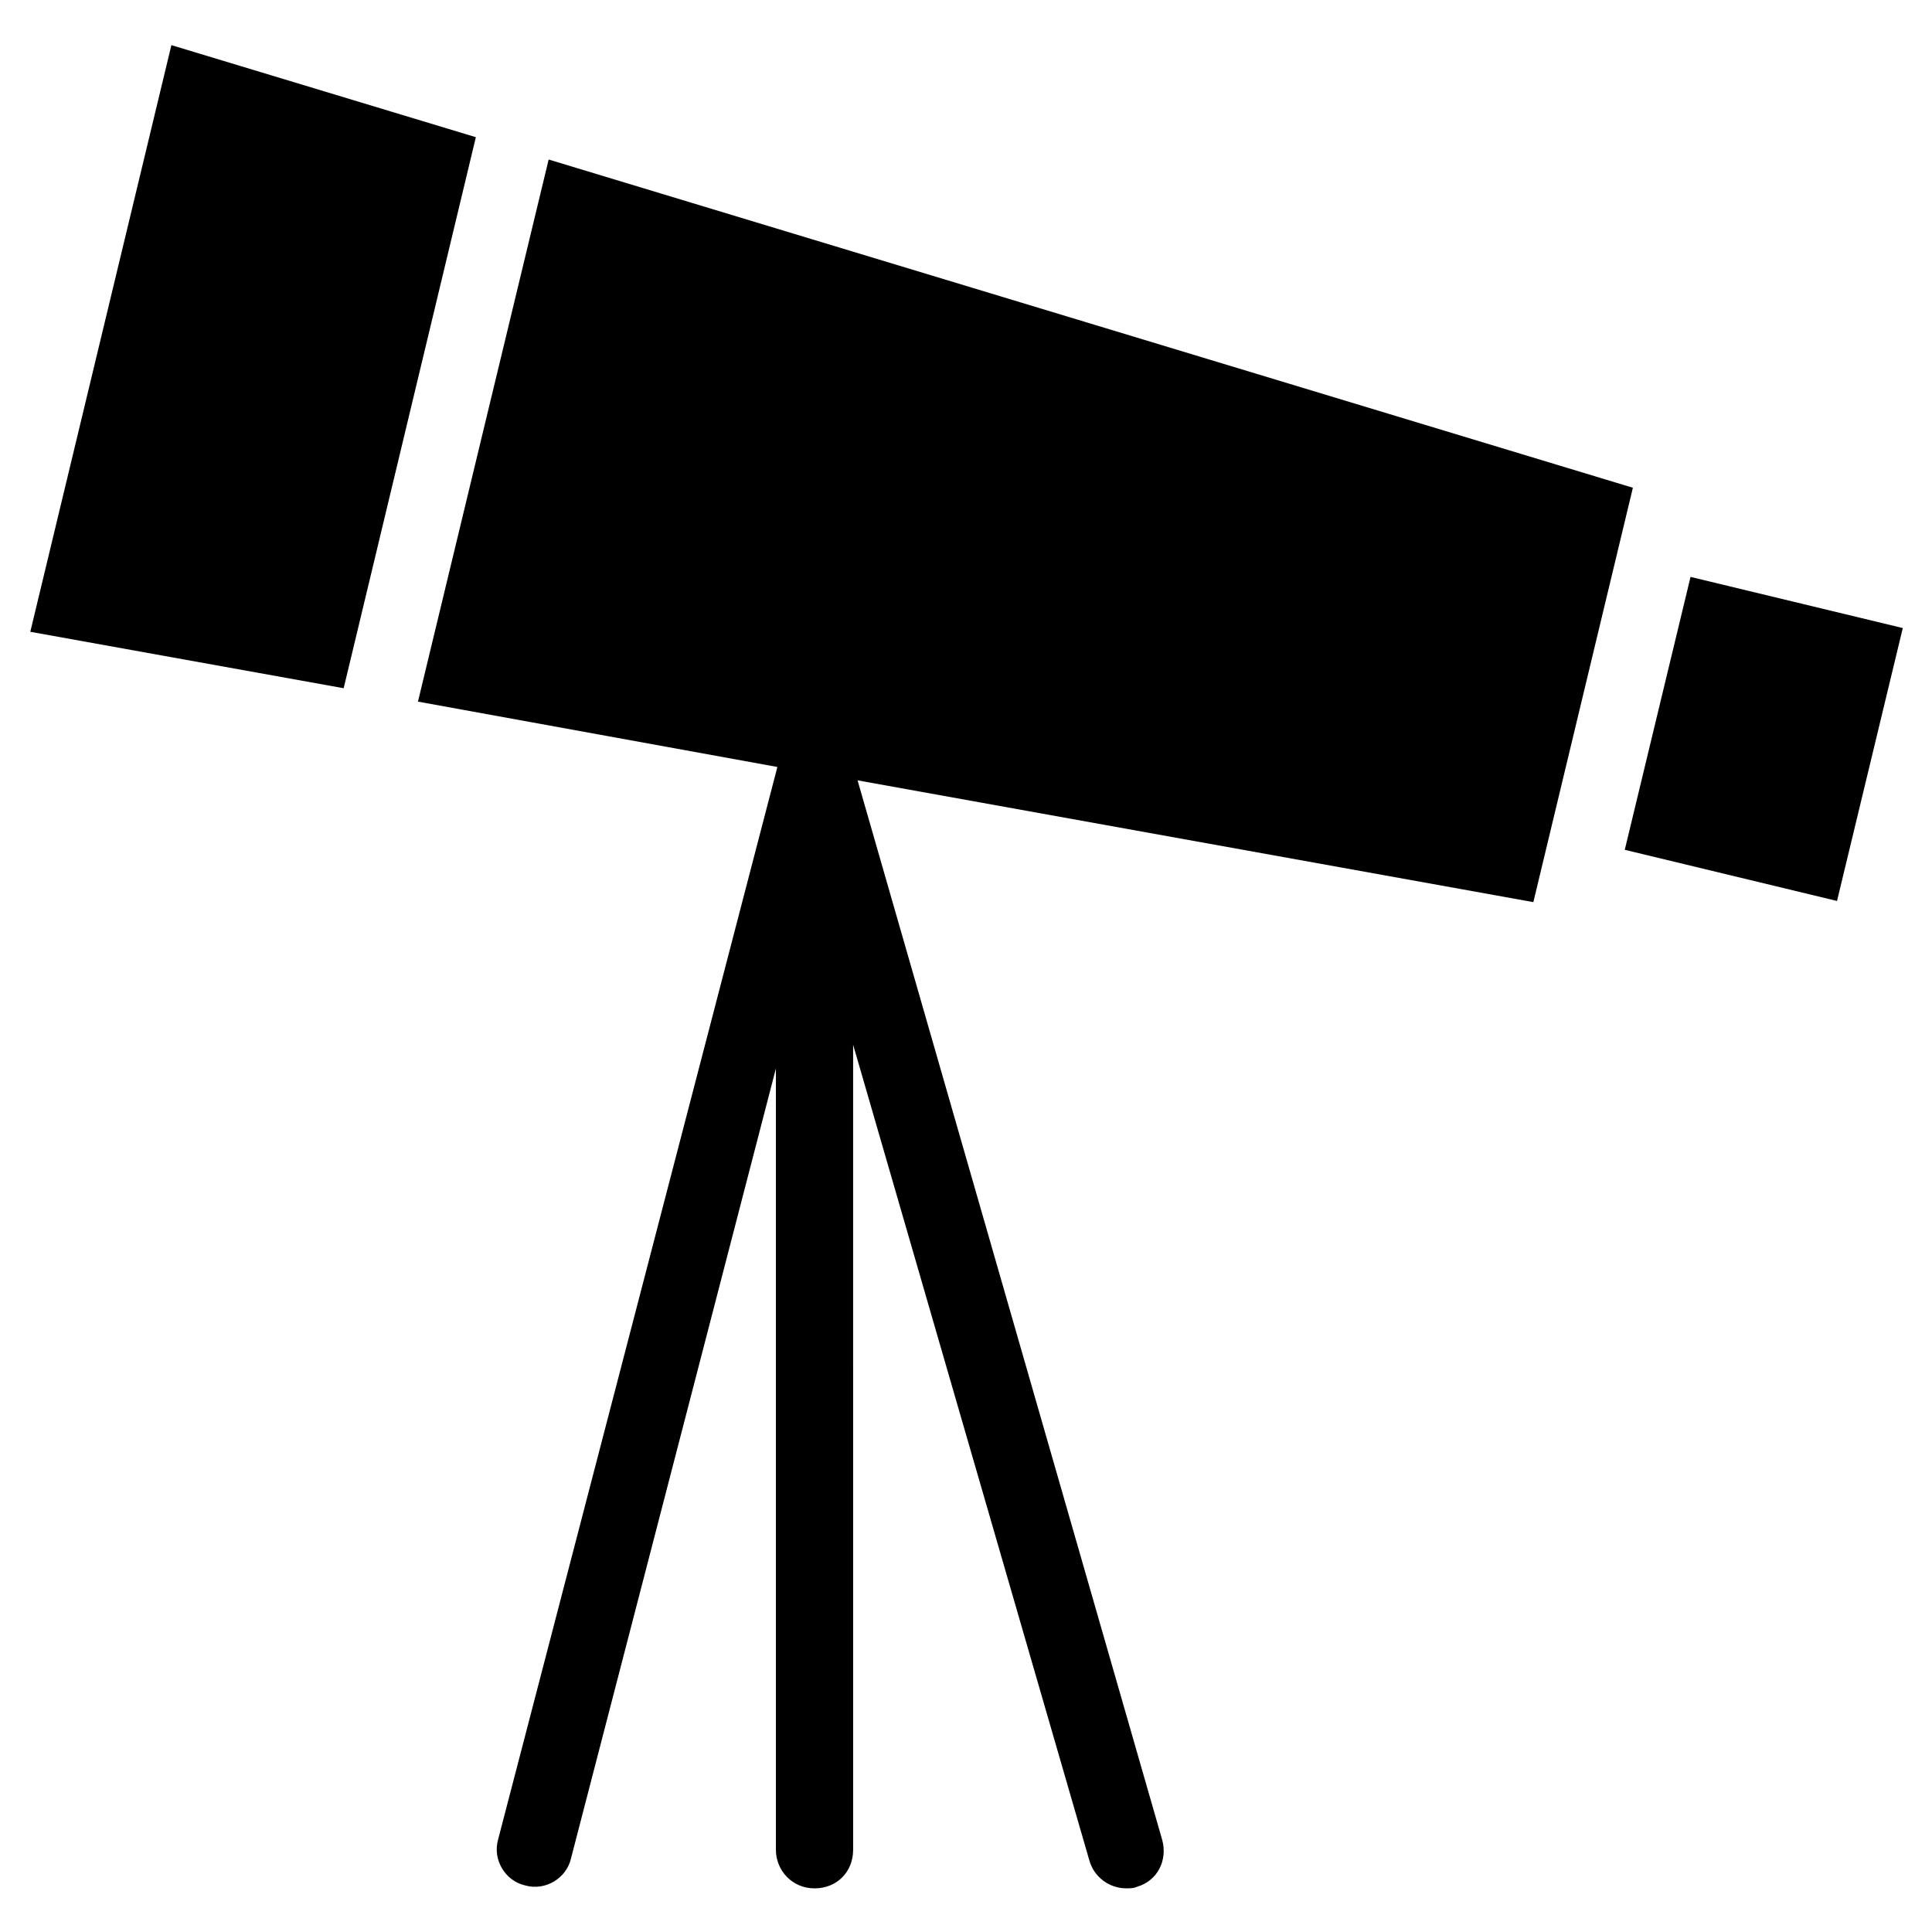
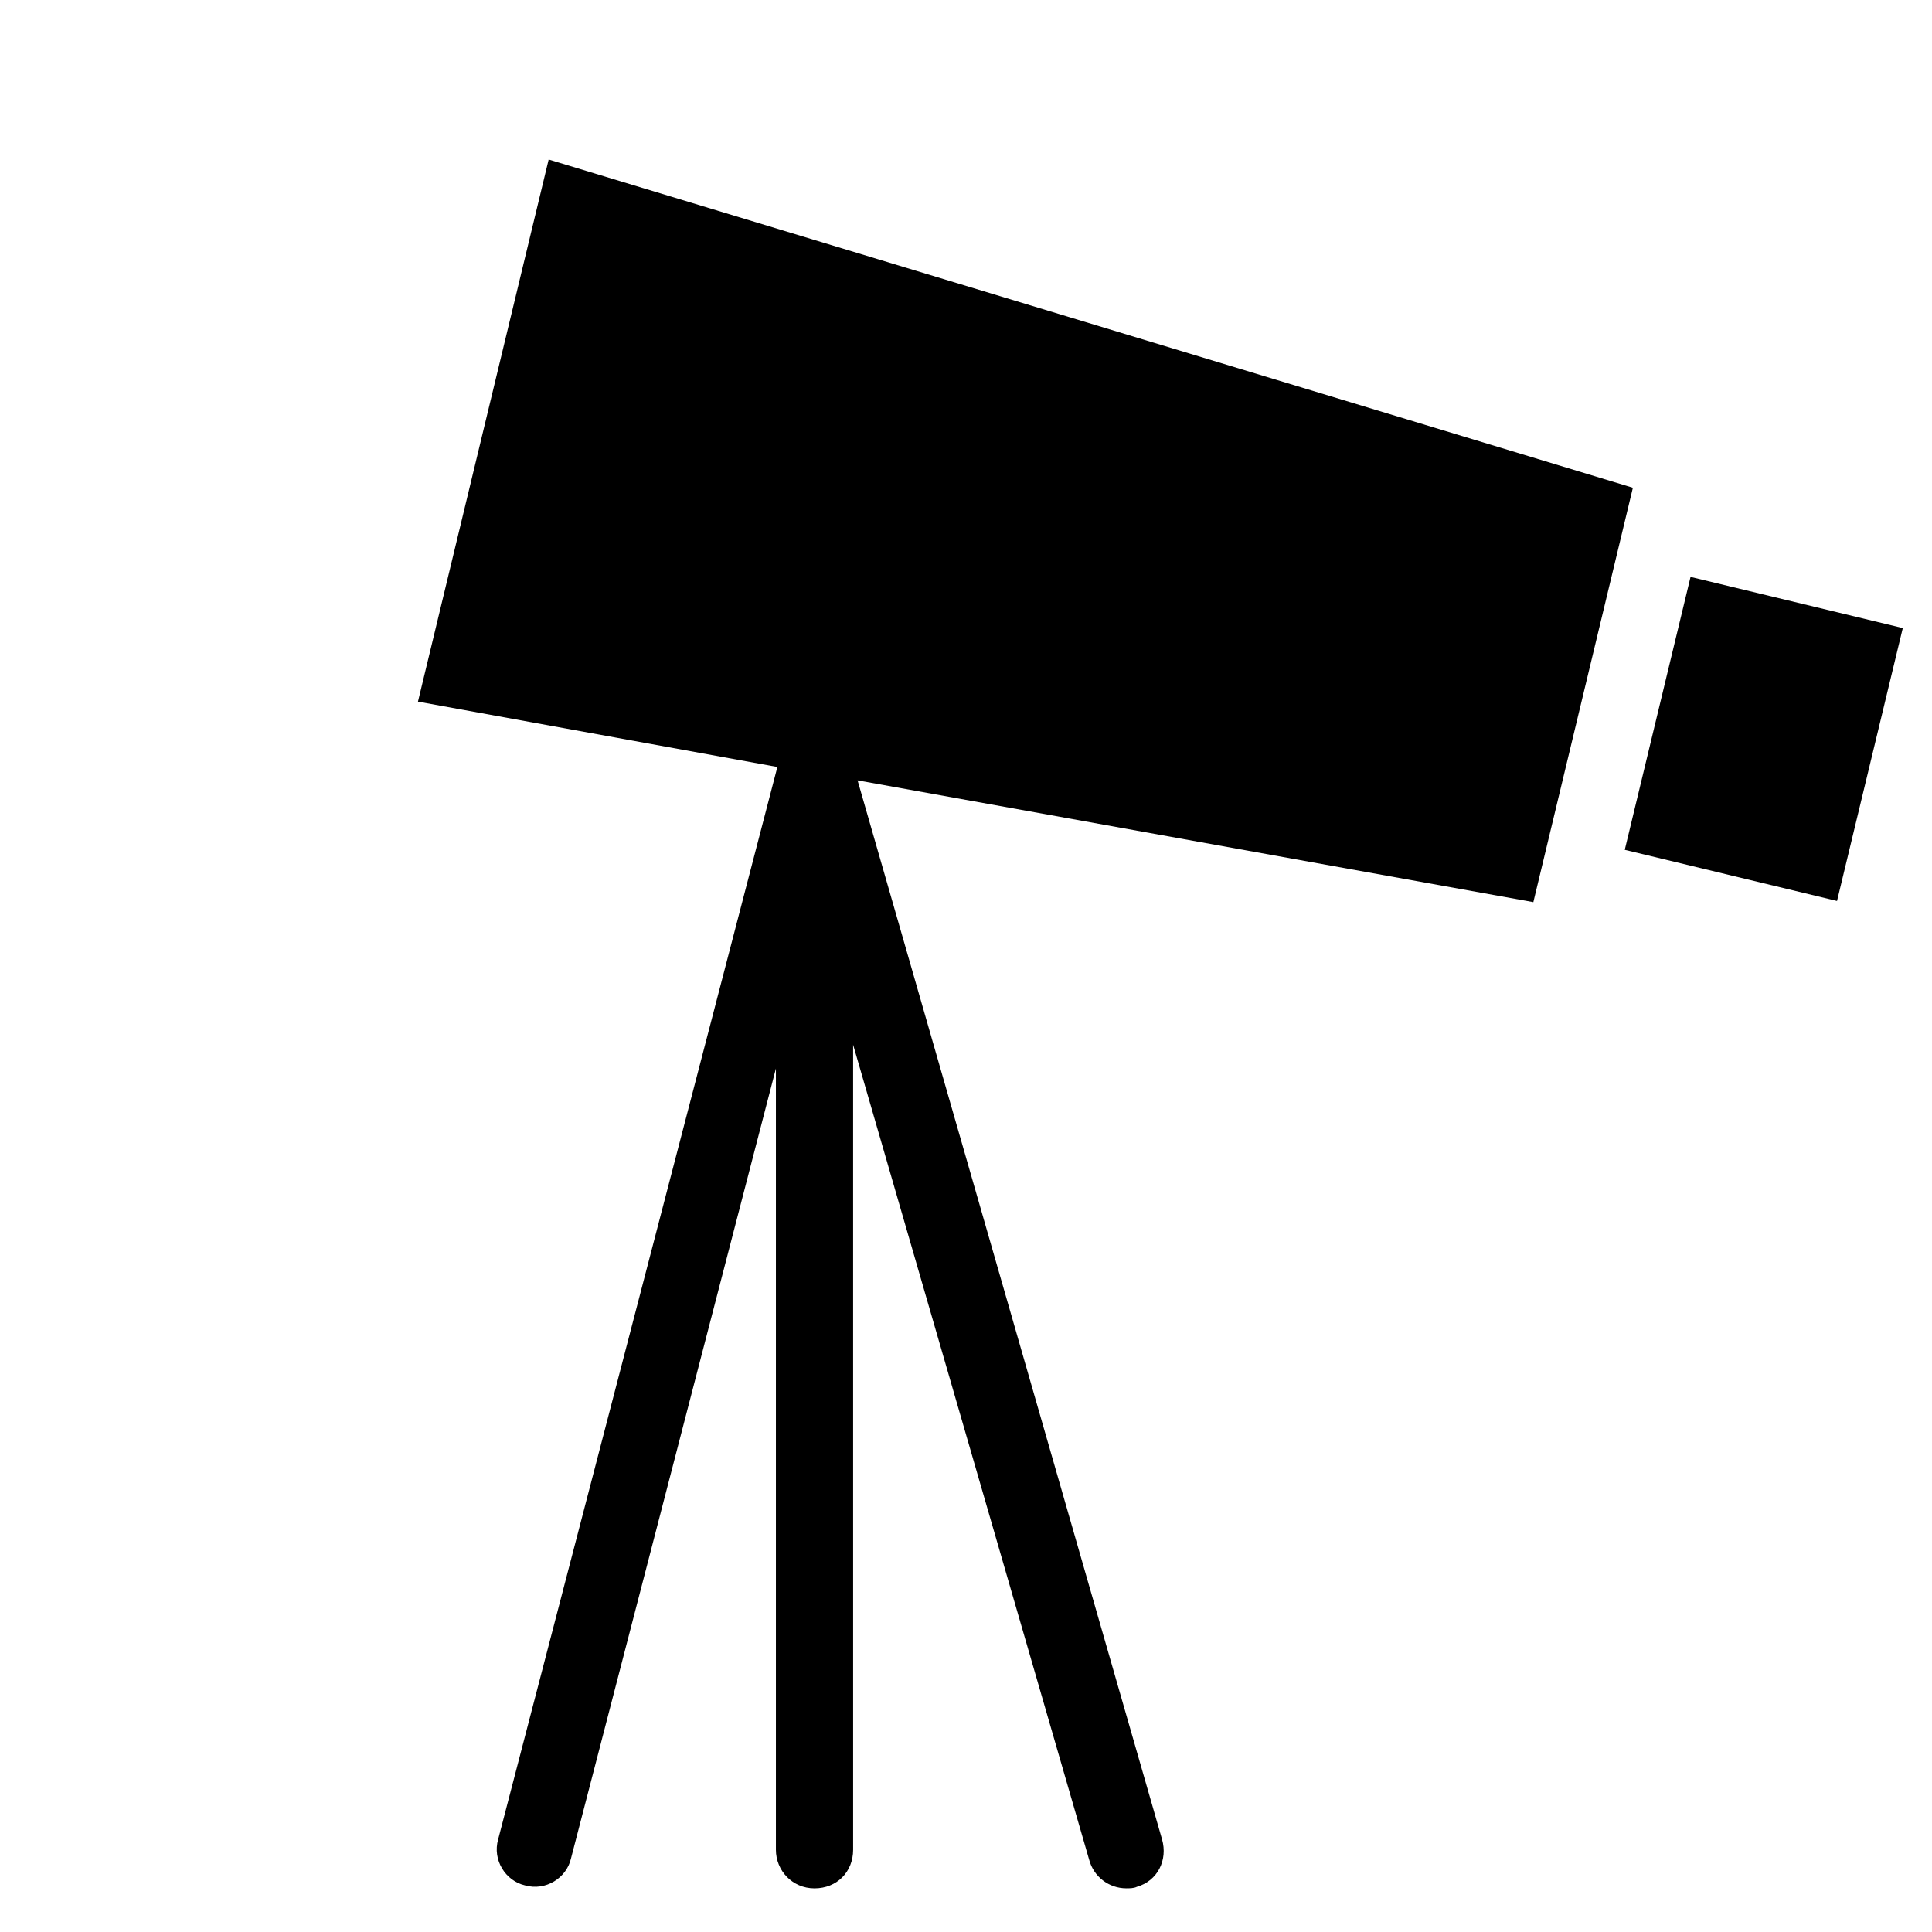
<svg xmlns="http://www.w3.org/2000/svg" fill="#000000" width="800px" height="800px" version="1.1" viewBox="144 144 512 512">
  <g>
-     <path d="m189.42 155.96-37.391 155.47 83.047 14.957 35.031-146.03z" />
    <path d="m576.73 273.26-287.33-86.984-34.637 143.66 95.25 17.32-73.996 284.18c-1.574 5.512 1.969 11.02 7.086 12.203 5.512 1.574 11.02-1.969 12.203-7.086l54.316-209.39v207.04c0 5.512 4.328 10.234 10.234 10.234 5.902 0 10.234-4.328 10.234-10.234l-0.004-213.34 62.582 216.09c1.18 4.328 5.117 7.477 9.84 7.477 0.789 0 1.969 0 2.754-0.395 5.512-1.574 8.266-7.086 6.691-12.594l-80.688-280.64 179.09 32.273z" />
    <path d="m574.58 369.21 17.43-72.324 56.25 13.555-17.43 72.324z" />
  </g>
</svg>